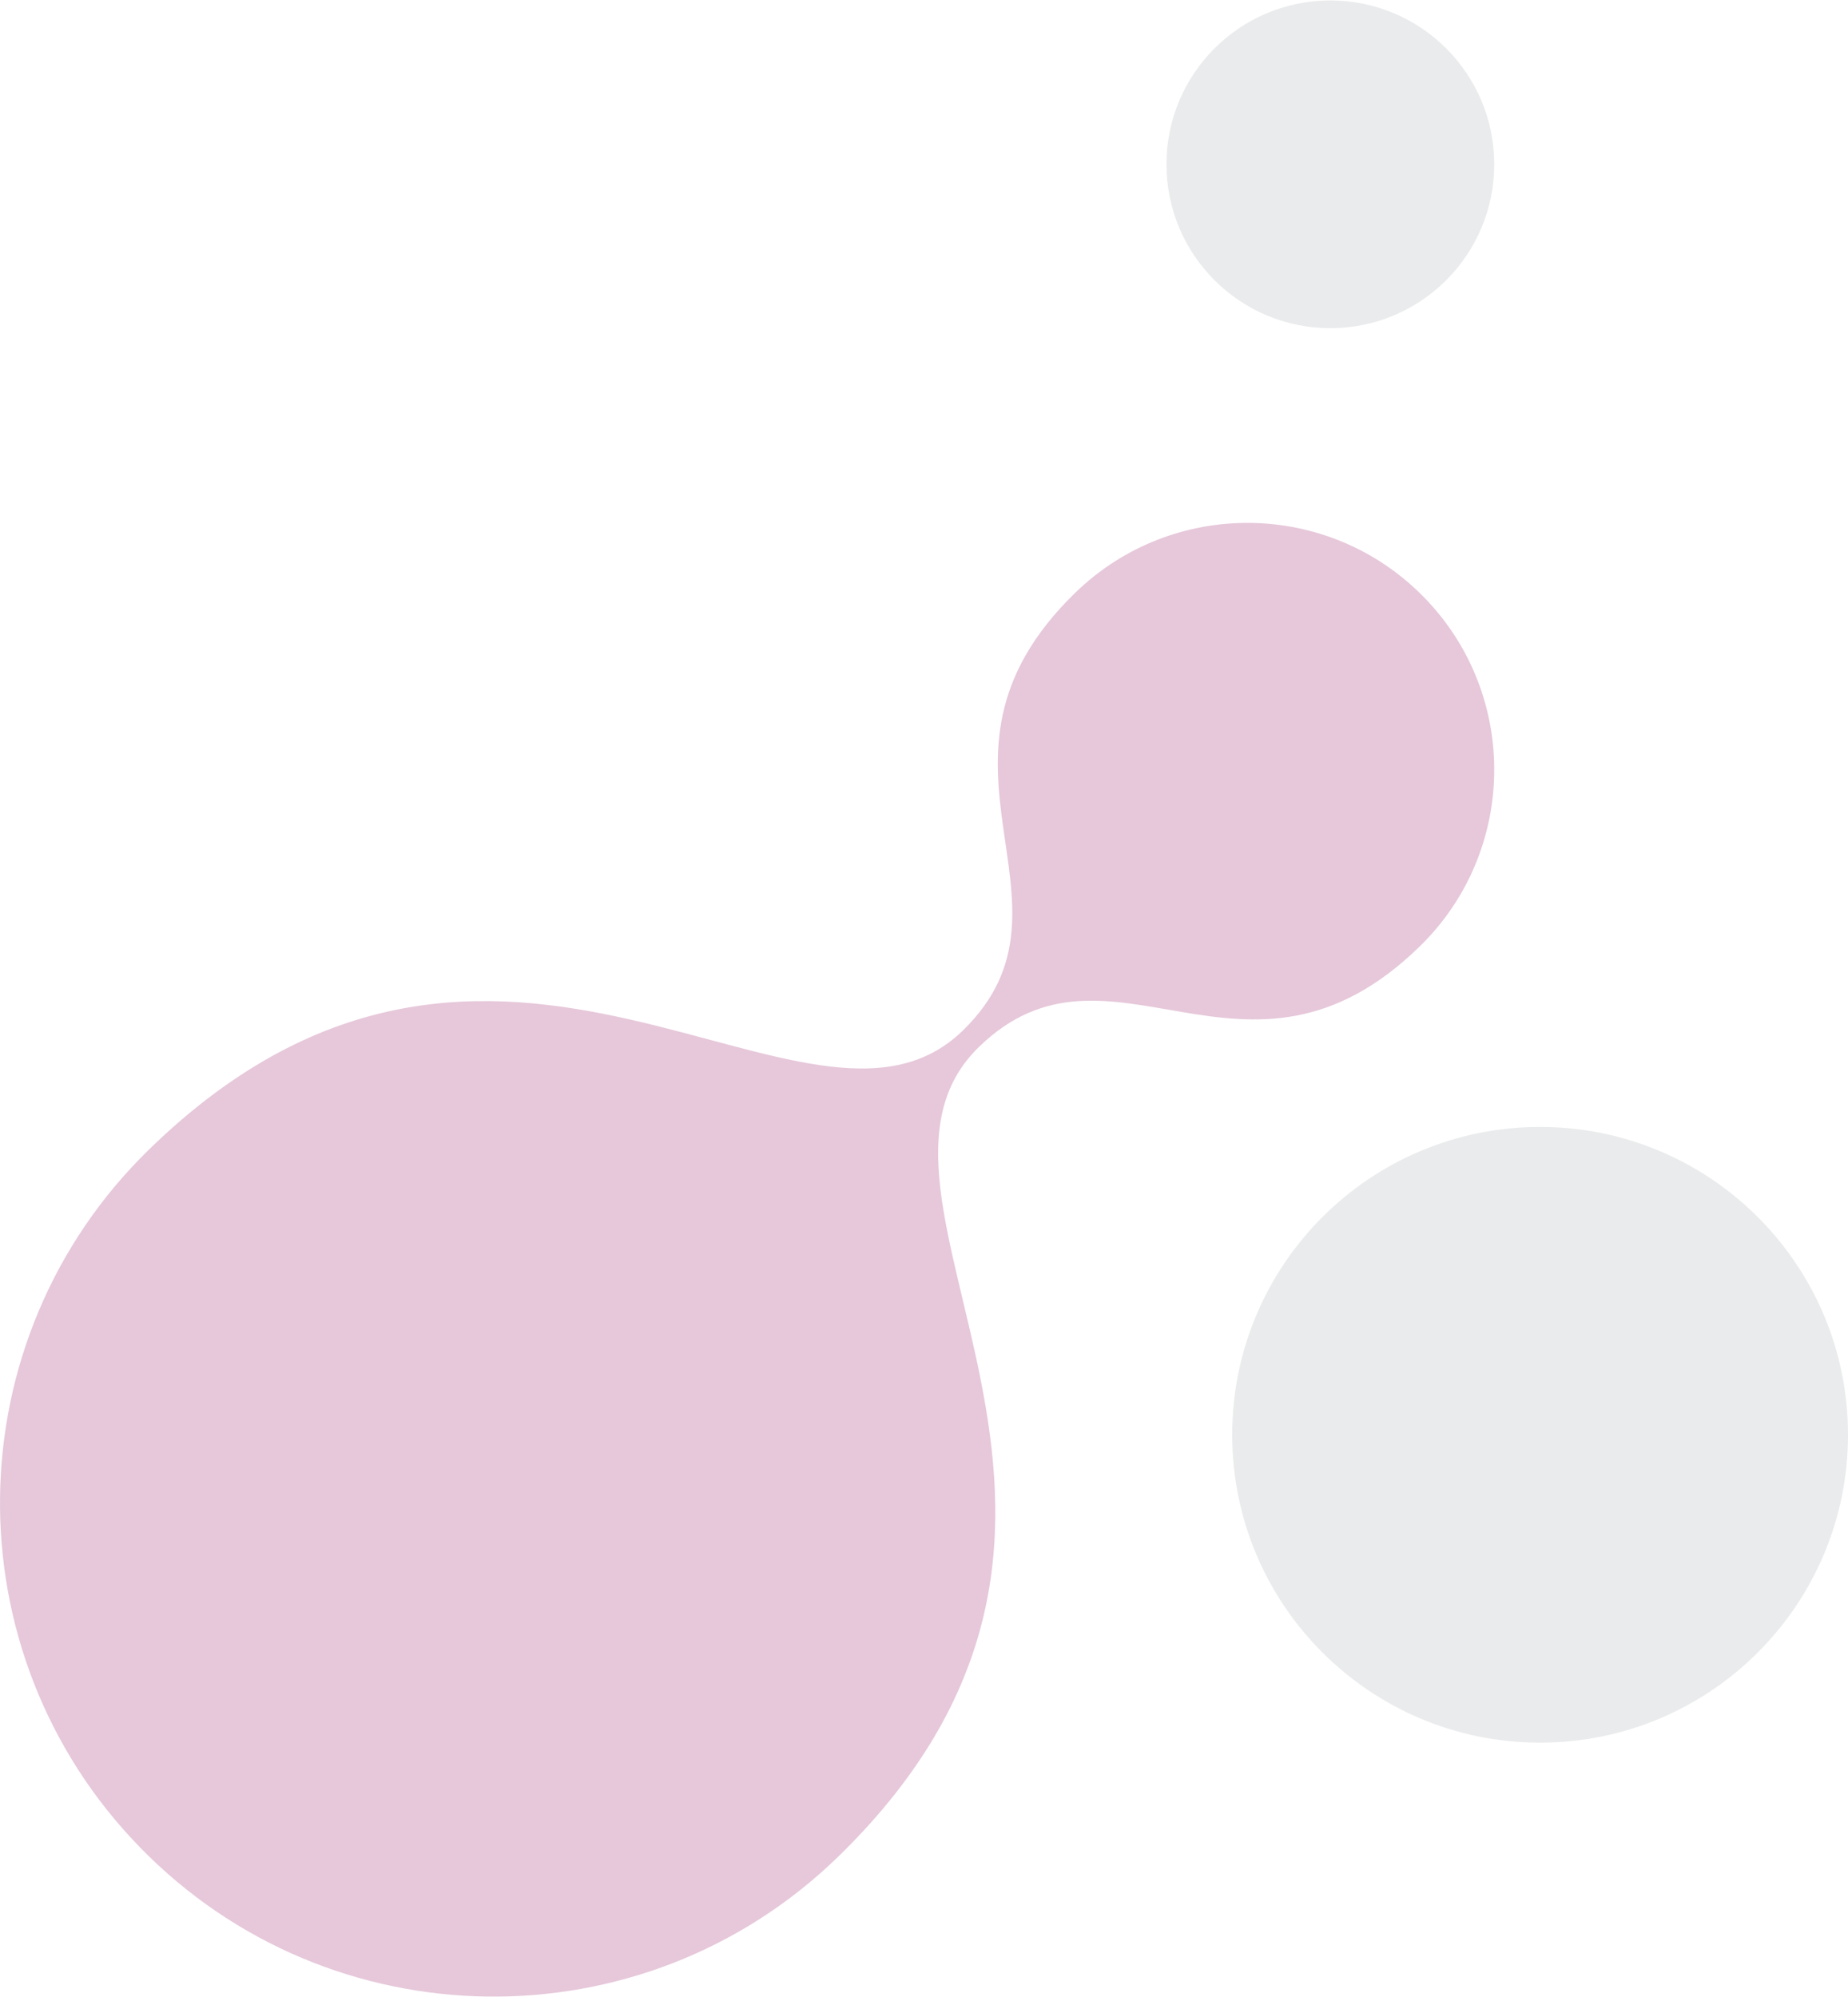
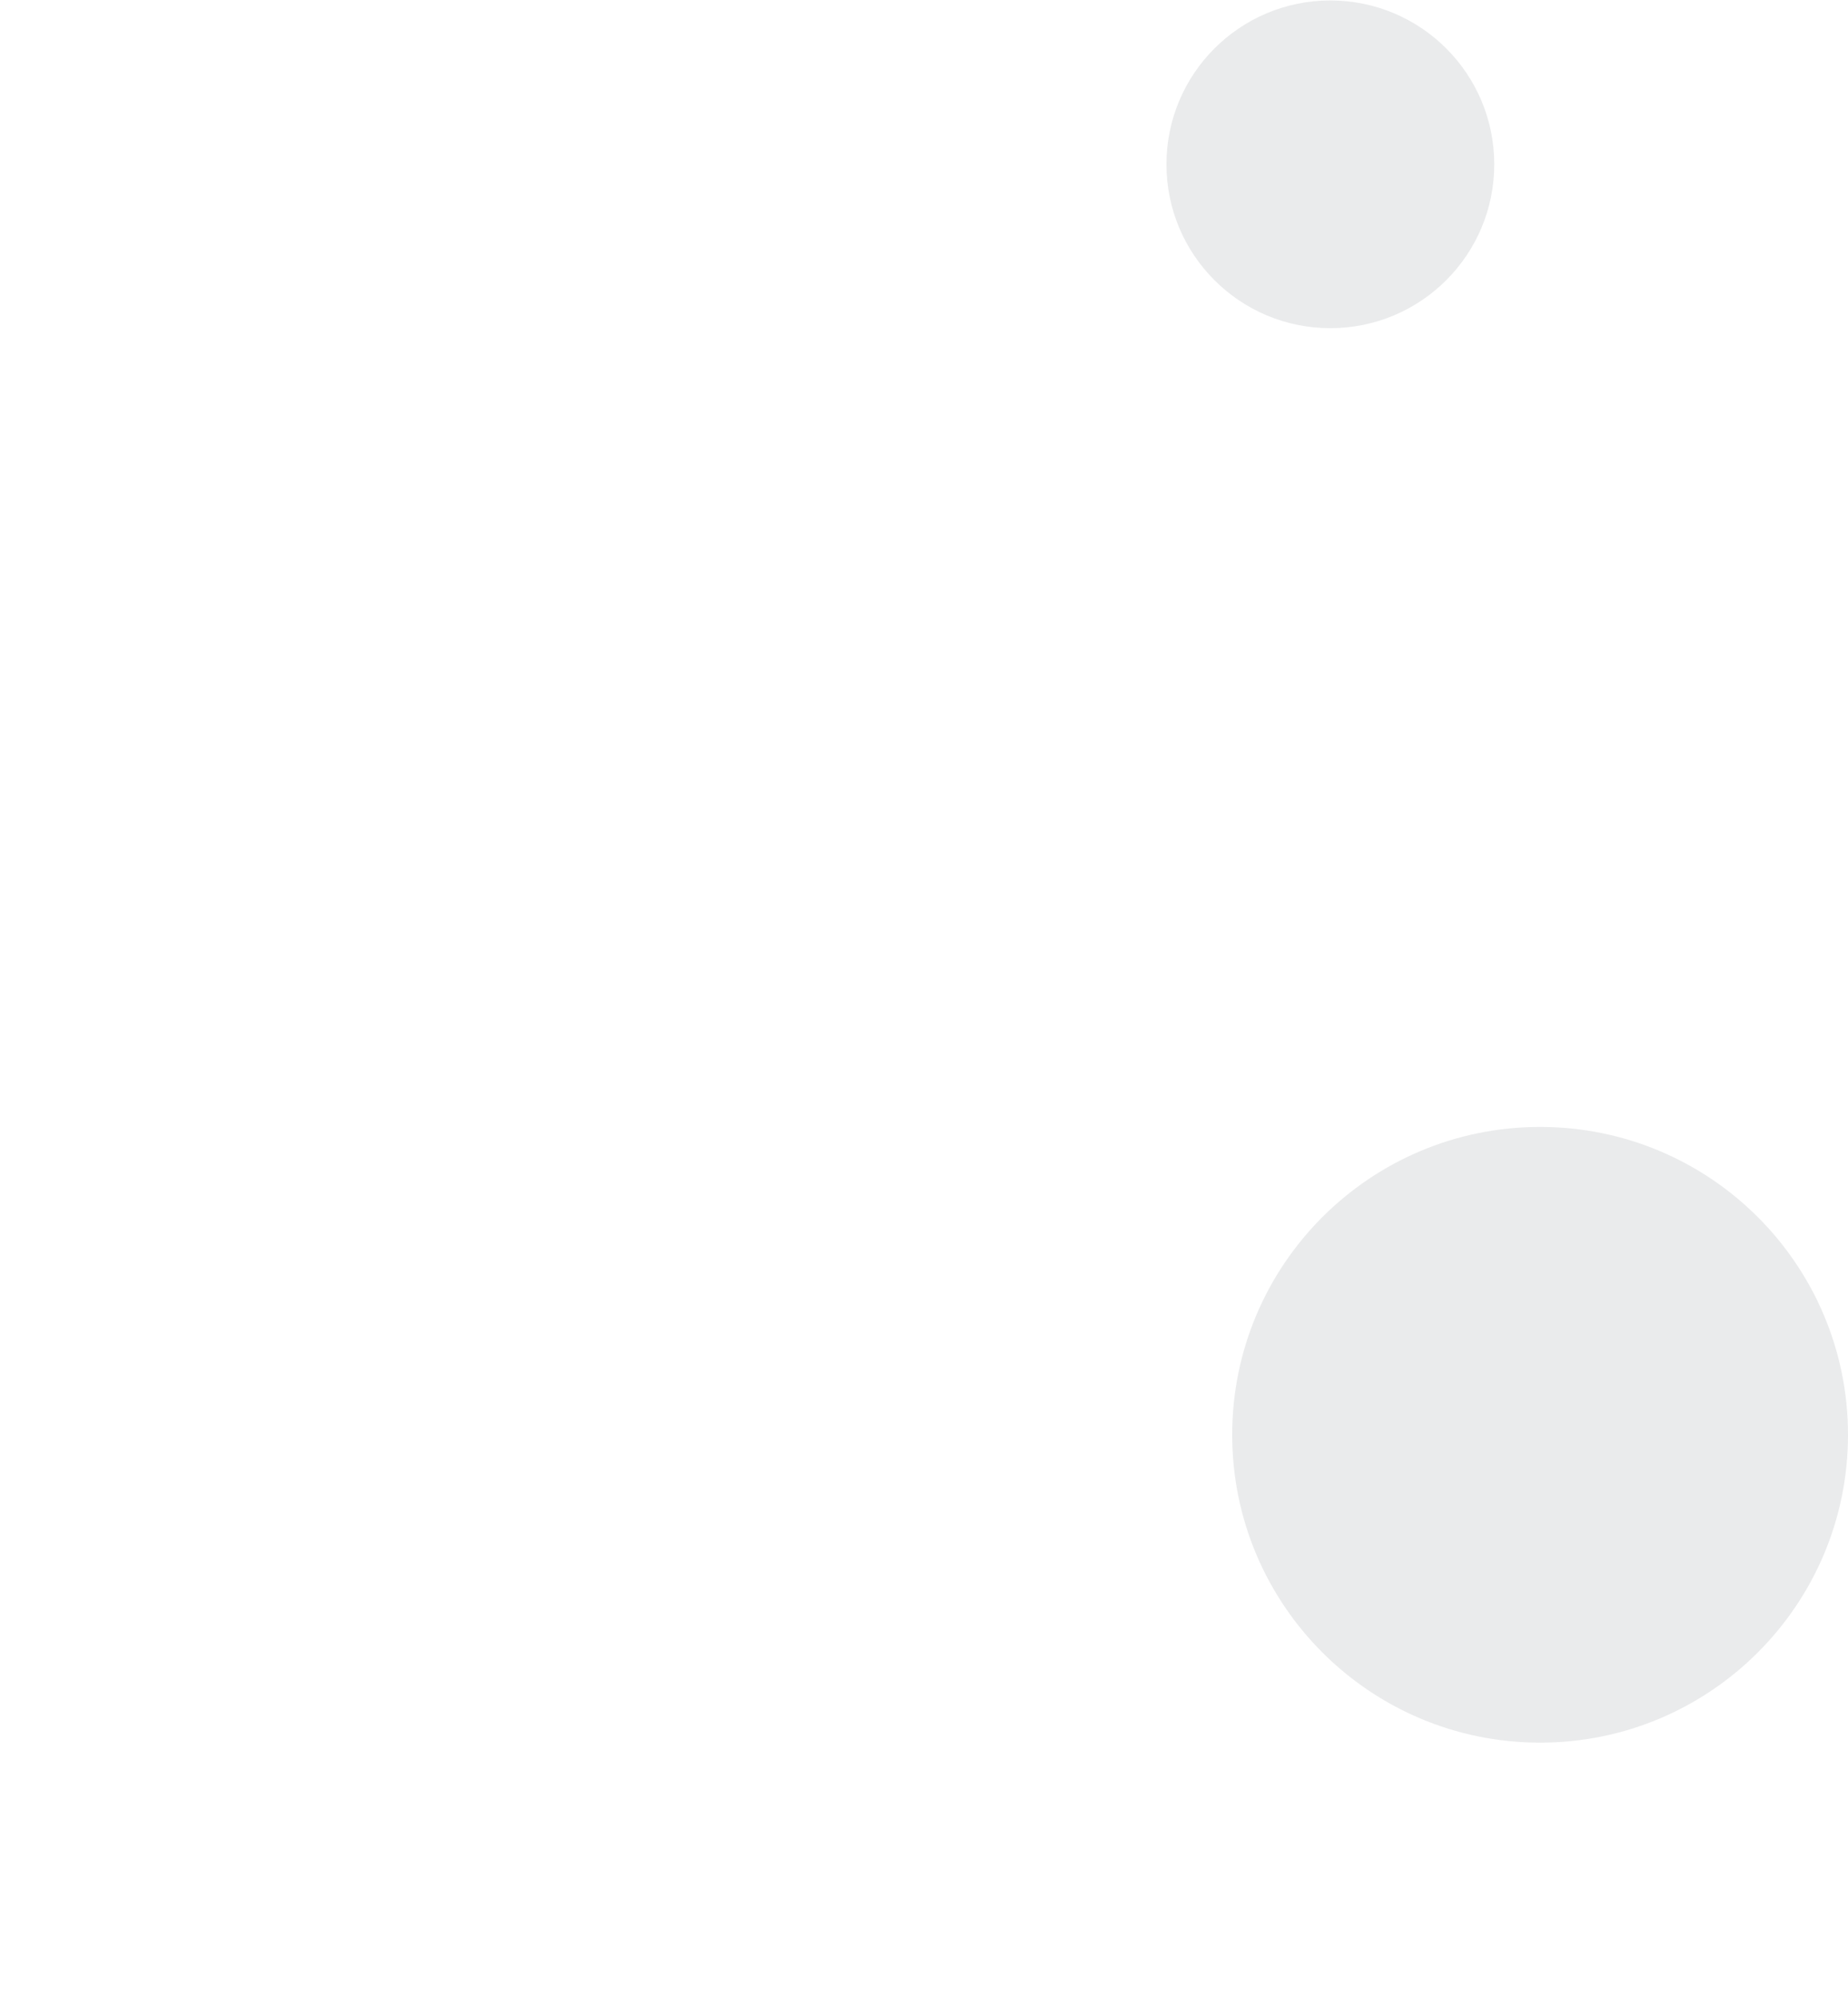
<svg xmlns="http://www.w3.org/2000/svg" xml:space="preserve" width="1200px" height="1297px" version="1.1" style="shape-rendering:geometricPrecision; text-rendering:geometricPrecision; image-rendering:optimizeQuality; fill-rule:evenodd; clip-rule:evenodd" viewBox="0 0 1200 1296.41">
  <defs>
    <style type="text/css">
   
    .fil1 {fill:#AE4A84;fill-opacity:0.302}
    .fil0 {fill:#BABFC0;fill-opacity:0.302}
   
  </style>
  </defs>
  <g id="Vrstva_x0020_1">
    <g id="_2021811474080">
      <path class="fil0" d="M863.86 212.84c58.78,0 106.43,-47.64 106.43,-106.41 0,-58.78 -47.65,-106.43 -106.43,-106.43 -58.77,0 -106.42,47.65 -106.42,106.43 0,58.77 47.65,106.41 106.42,106.41z" />
-       <path class="fil0" d="M1000.06 1131.47c110.42,0 199.94,-89.52 199.94,-199.94 0,-110.43 -89.52,-199.93 -199.94,-199.93 -110.43,0 -199.93,89.5 -199.93,199.93 0,110.42 89.5,199.94 199.93,199.94z" />
-       <path class="fil1" d="M924.87 387.8c61.75,63.46 60.35,164.94 -3.09,226.69 -112.92,109.94 -200.65,-17.98 -286.15,65.2 -100.68,97.98 134.85,305.73 -91.42,525.91 -126.88,123.43 -329.89,120.72 -453.39,-6.19 -123.48,-126.93 -120.68,-329.92 6.18,-453.39 226.57,-220.45 427.39,21.1 528.22,-77.03 85.48,-83.2 -40.01,-174.38 72.96,-284.28 63.46,-61.72 164.96,-60.35 226.69,3.09l0 0z" />
+       <path class="fil0" d="M1000.06 1131.47c110.42,0 199.94,-89.52 199.94,-199.94 0,-110.43 -89.52,-199.93 -199.94,-199.93 -110.43,0 -199.93,89.5 -199.93,199.93 0,110.42 89.5,199.94 199.93,199.94" />
    </g>
  </g>
</svg>